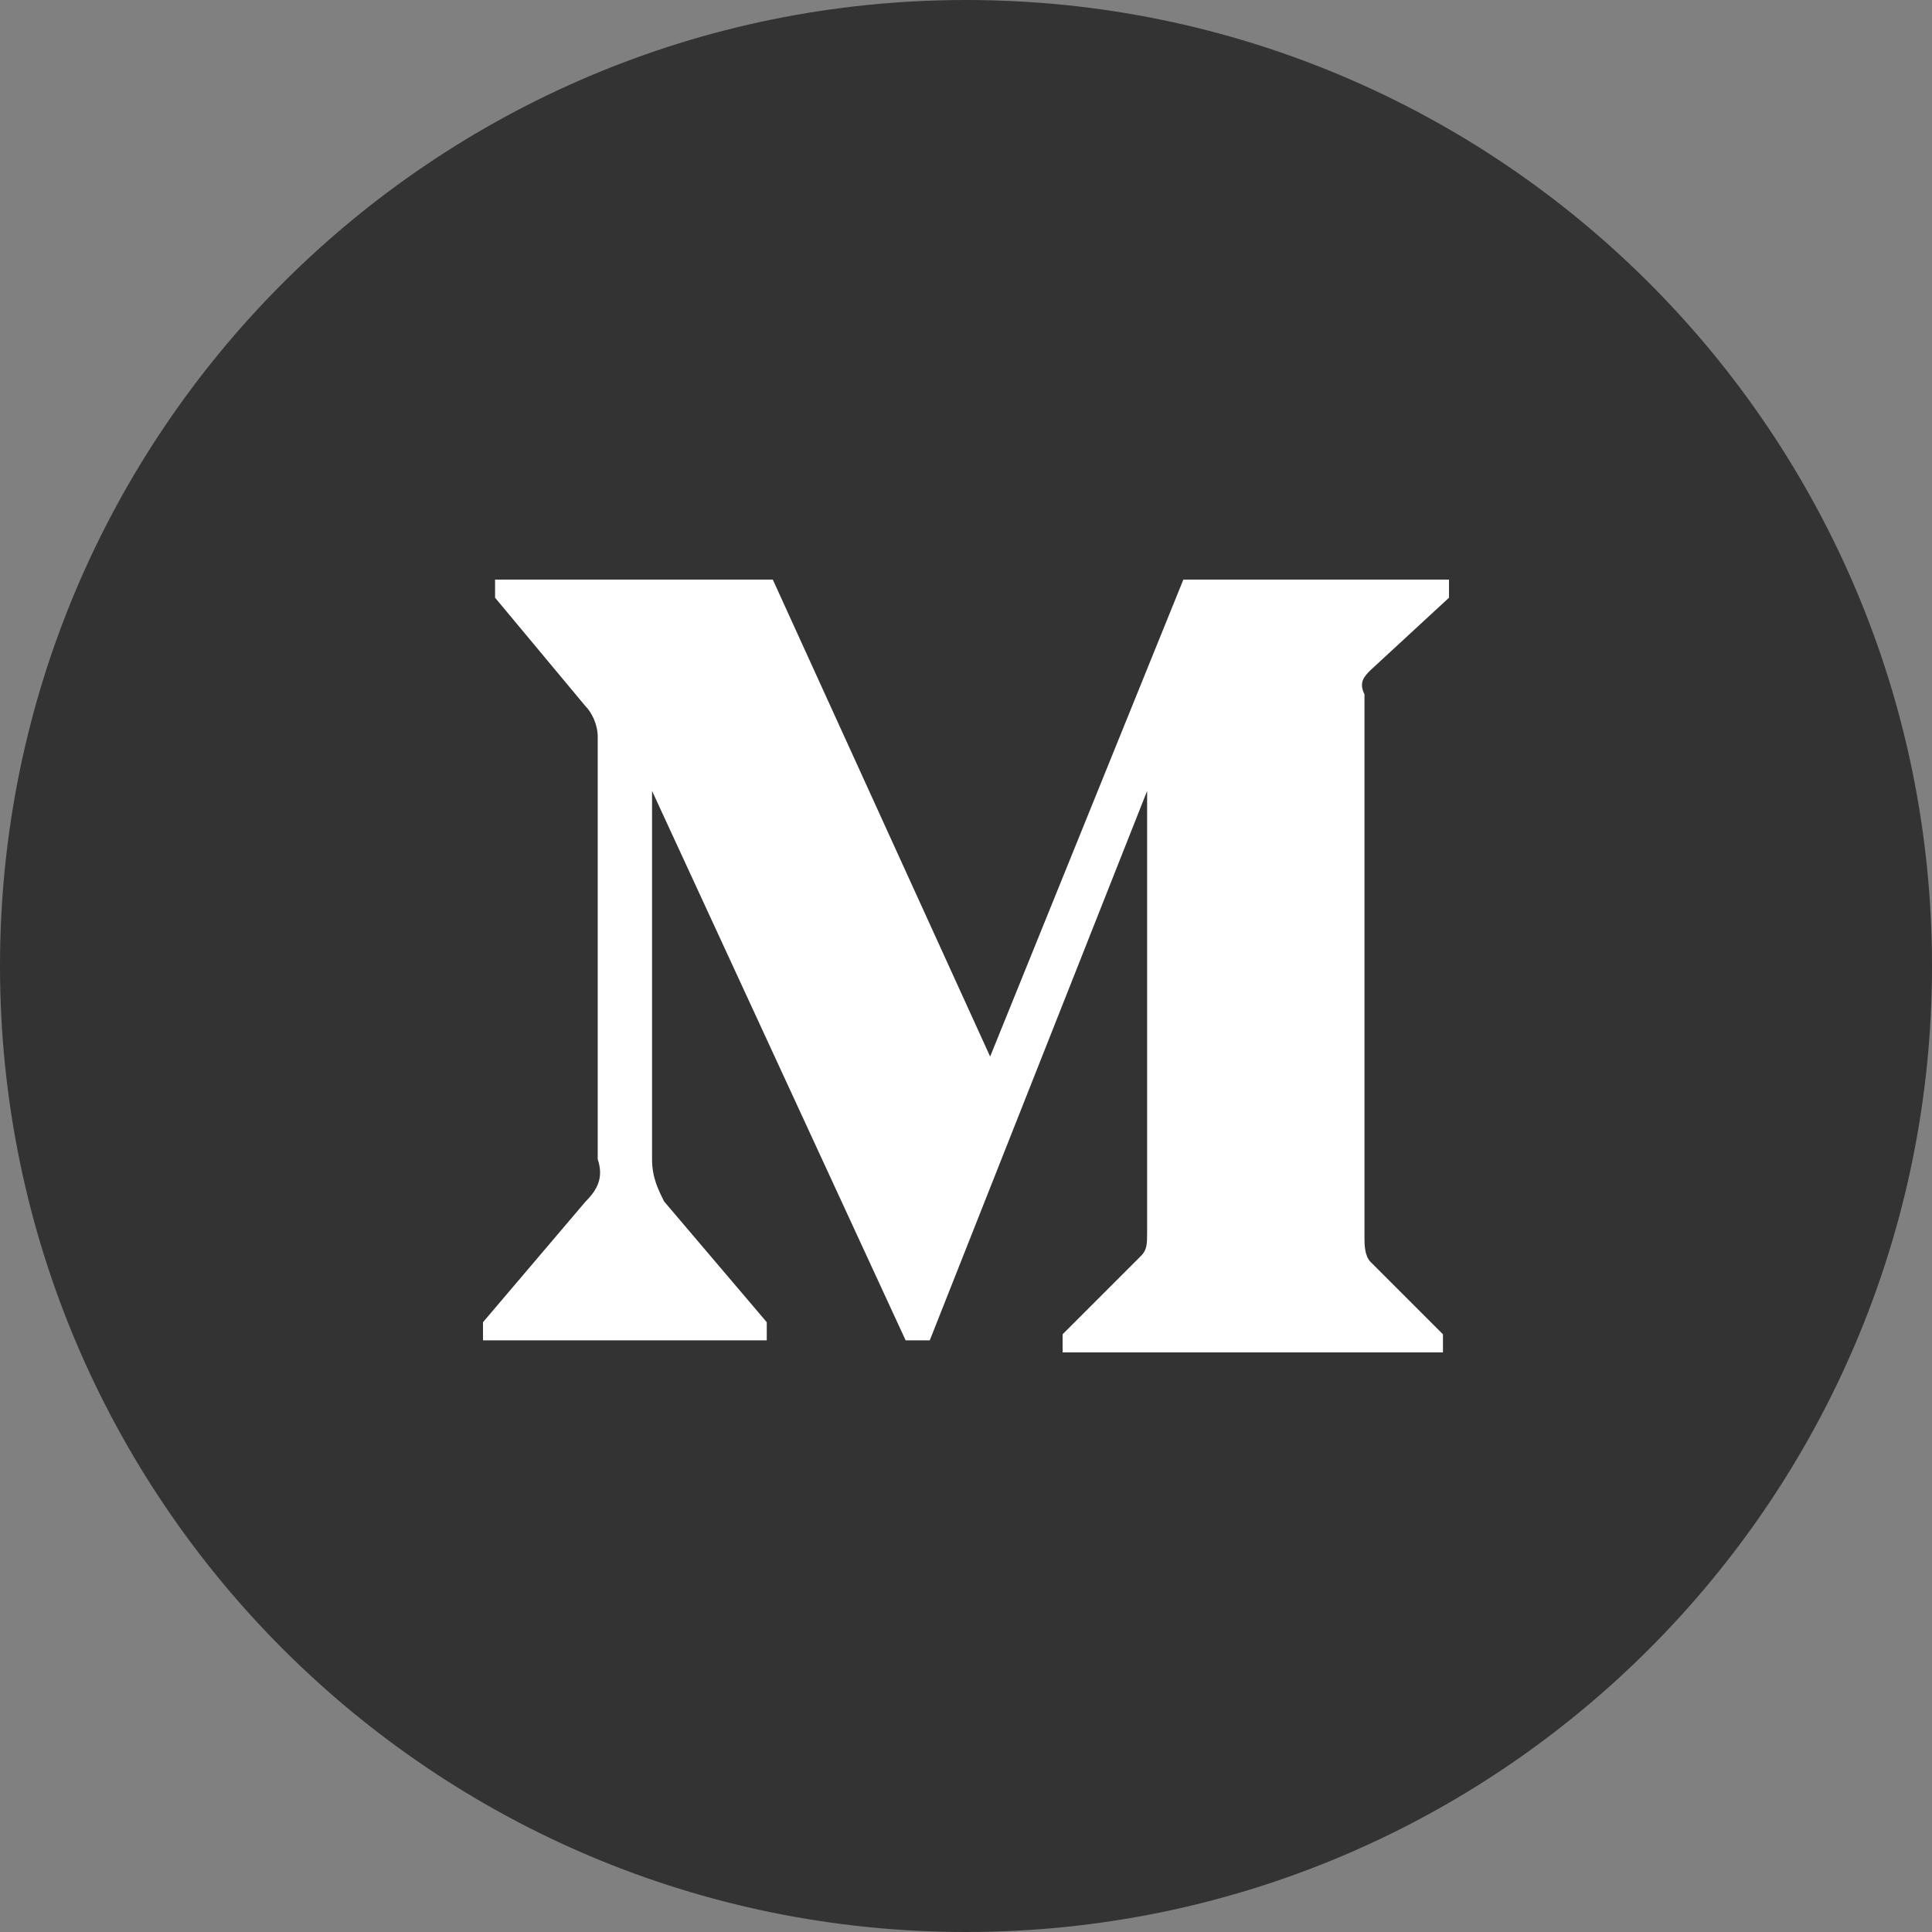
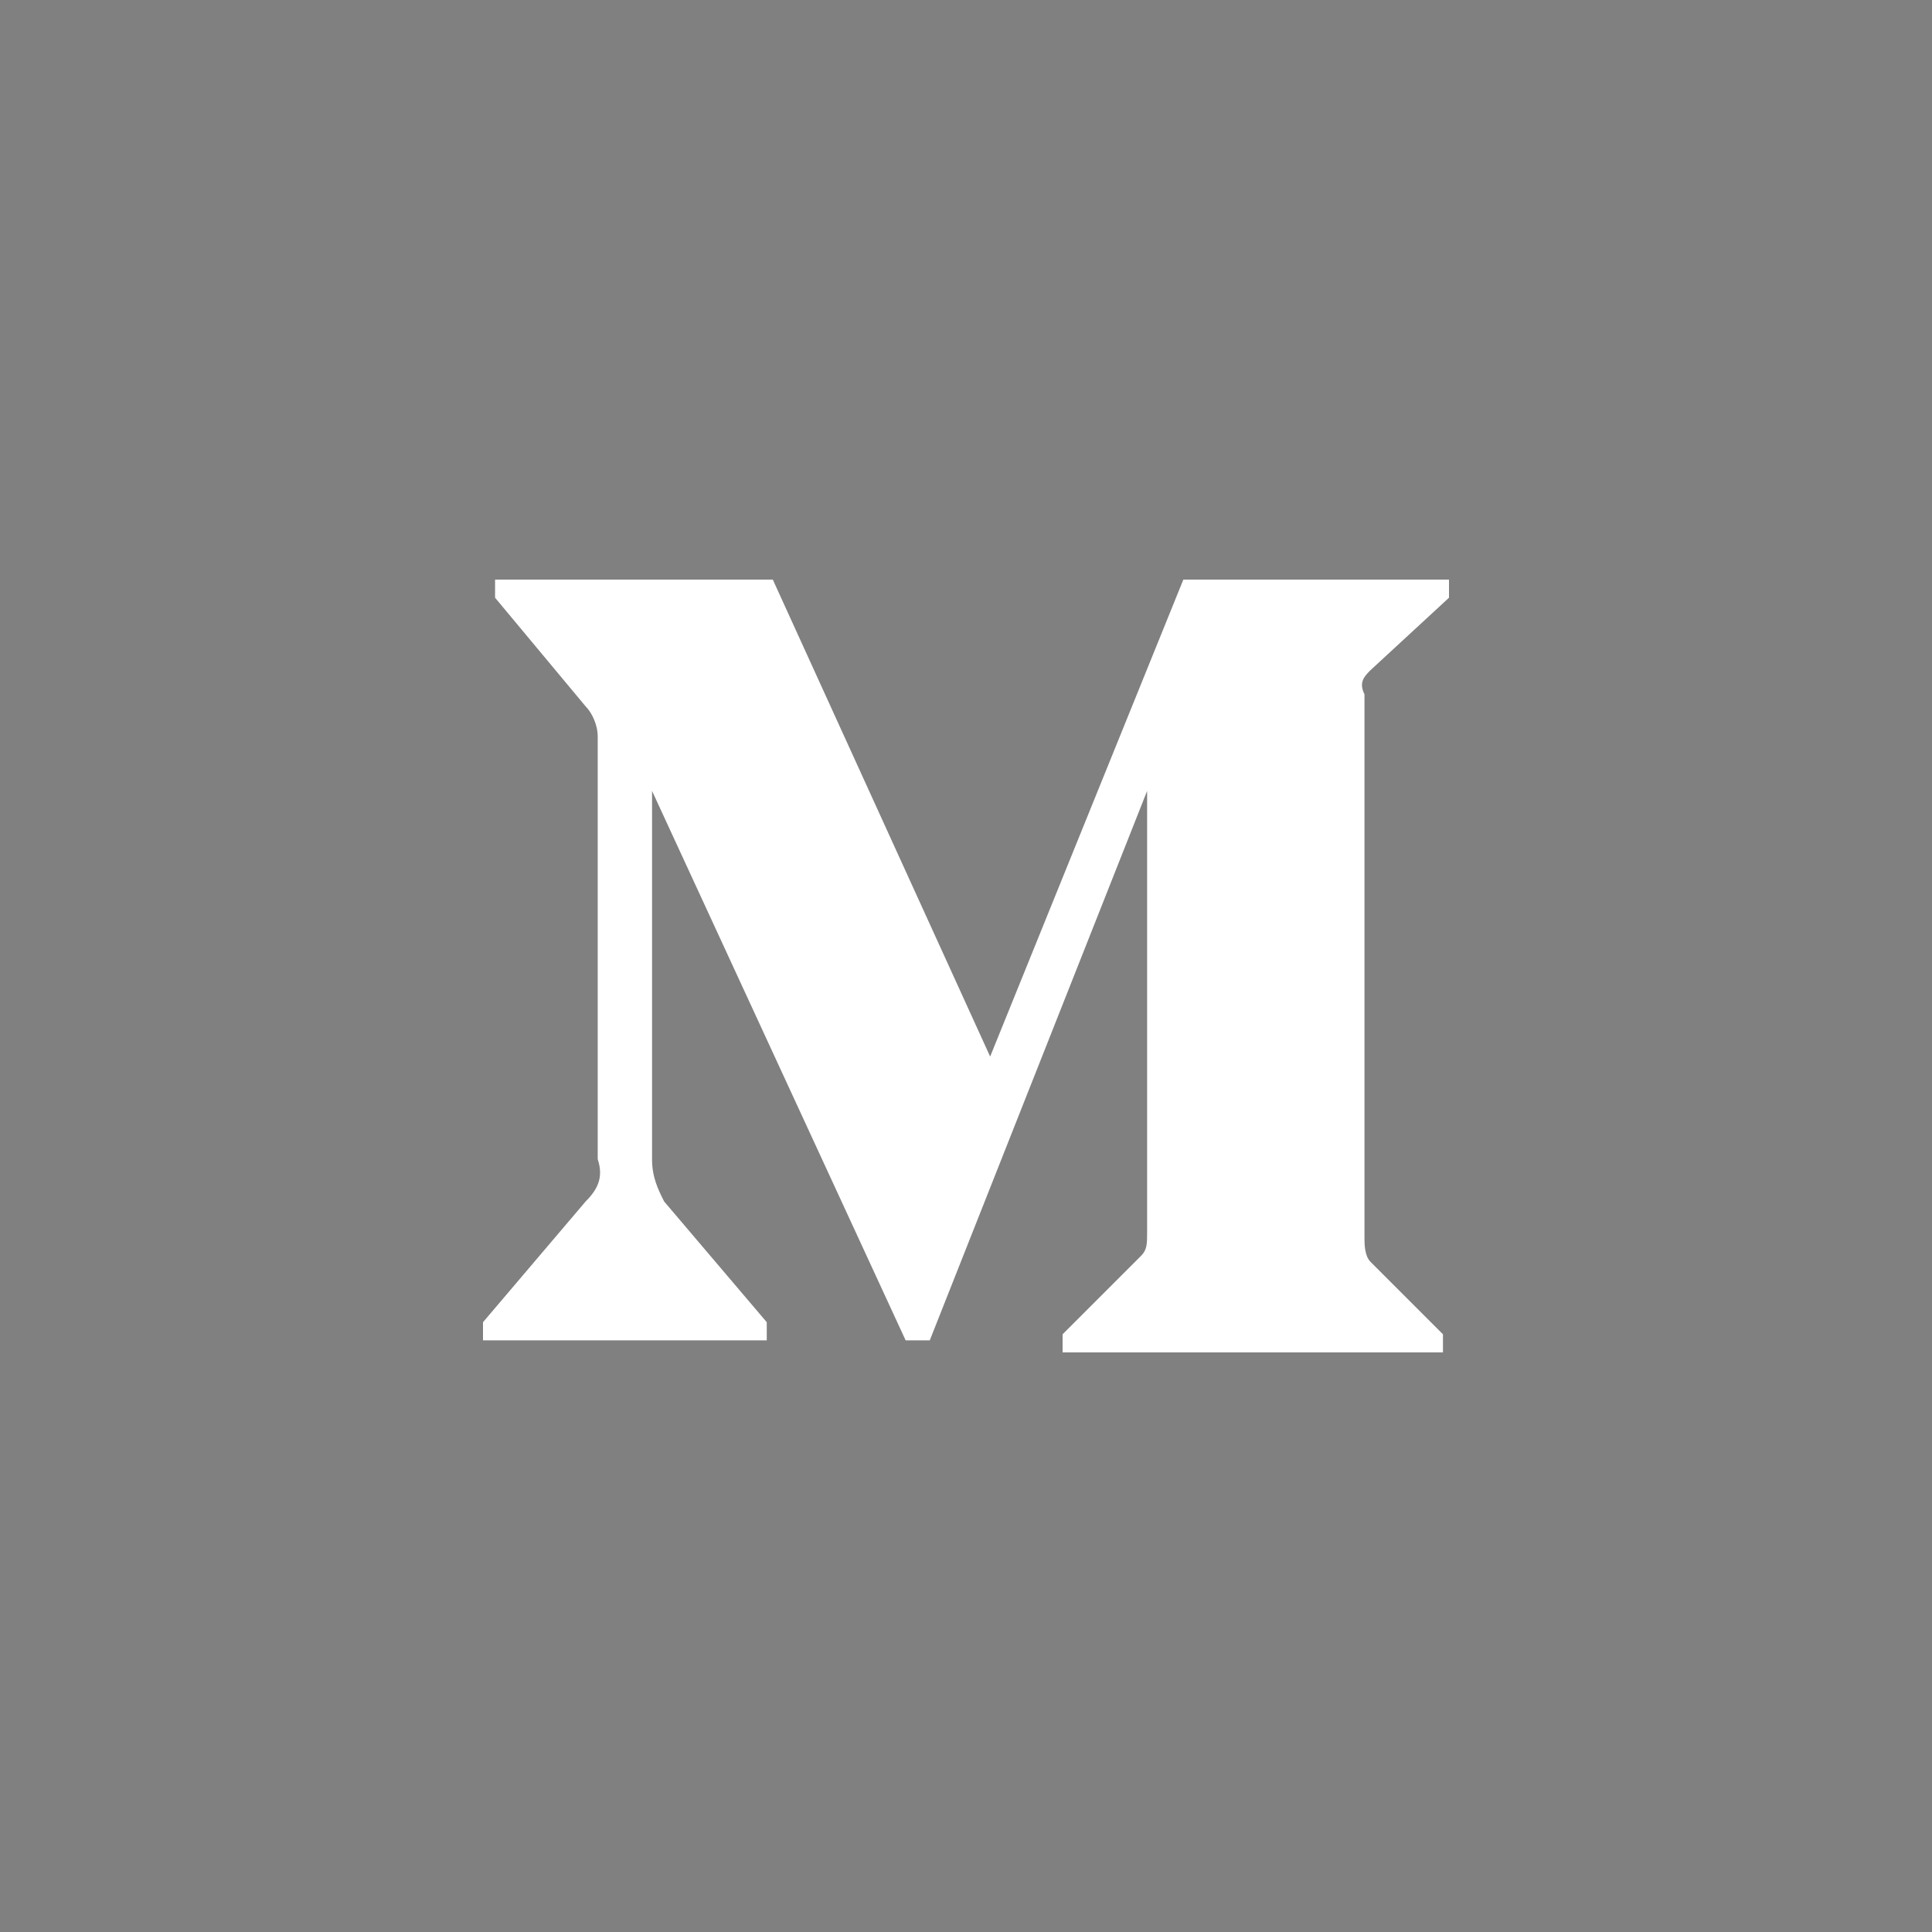
- <svg xmlns="http://www.w3.org/2000/svg" xmlns:ns1="http://www.serif.com/" width="100%" height="100%" viewBox="0 0 48 48" version="1.1" xml:space="preserve" style="fill-rule:evenodd;clip-rule:evenodd;stroke-linejoin:round;stroke-miterlimit:2;">
+ <svg xmlns="http://www.w3.org/2000/svg" width="100%" height="100%" viewBox="0 0 48 48" version="1.1" xml:space="preserve" style="fill-rule:evenodd;clip-rule:evenodd;stroke-linejoin:round;stroke-miterlimit:2;">
  <rect x="0" y="0" width="48" height="48" fill="#808080" stroke="none" />
  <g id="social_medium_hover">
-     <rect id="_48px" ns1:id="48px" x="-0" y="-0" width="48" height="48" style="fill:#ebebeb;fill-opacity:0;" />
    <g>
-       <path d="M48,24c0,-13.255 -10.745,-24 -24,-24c-13.255,0 -24,10.745 -24,24c-0,13.255 10.745,24 24,24c13.255,0 24,-10.745 24,-24Z" style="fill:#333;fill-rule:nonzero;" />
      <path d="M14.85,18.3c0,-0.3 -0.15,-0.6 -0.3,-0.75l-2.25,-2.7l0,-0.45l6.9,0l5.4,11.85l4.8,-11.85l6.6,0l0,0.45l-1.95,1.8c-0.15,0.15 -0.3,0.3 -0.15,0.6l0,13.5c0,0.15 0,0.45 0.15,0.6l1.8,1.8l0,0.45l-9.45,0l0,-0.45l1.95,-1.95c0.15,-0.15 0.15,-0.3 0.15,-0.6l0,-10.95l-5.4,13.65l-0.6,0l-6.3,-13.65l0,9.15c0,0.45 0.15,0.75 0.3,1.05l2.55,3l0,0.45l-7.05,0l0,-0.45l2.55,-3c0.3,-0.3 0.45,-0.6 0.3,-1.05l0,-10.5Z" style="fill:#fff;fill-rule:nonzero;" />
    </g>
  </g>
</svg>